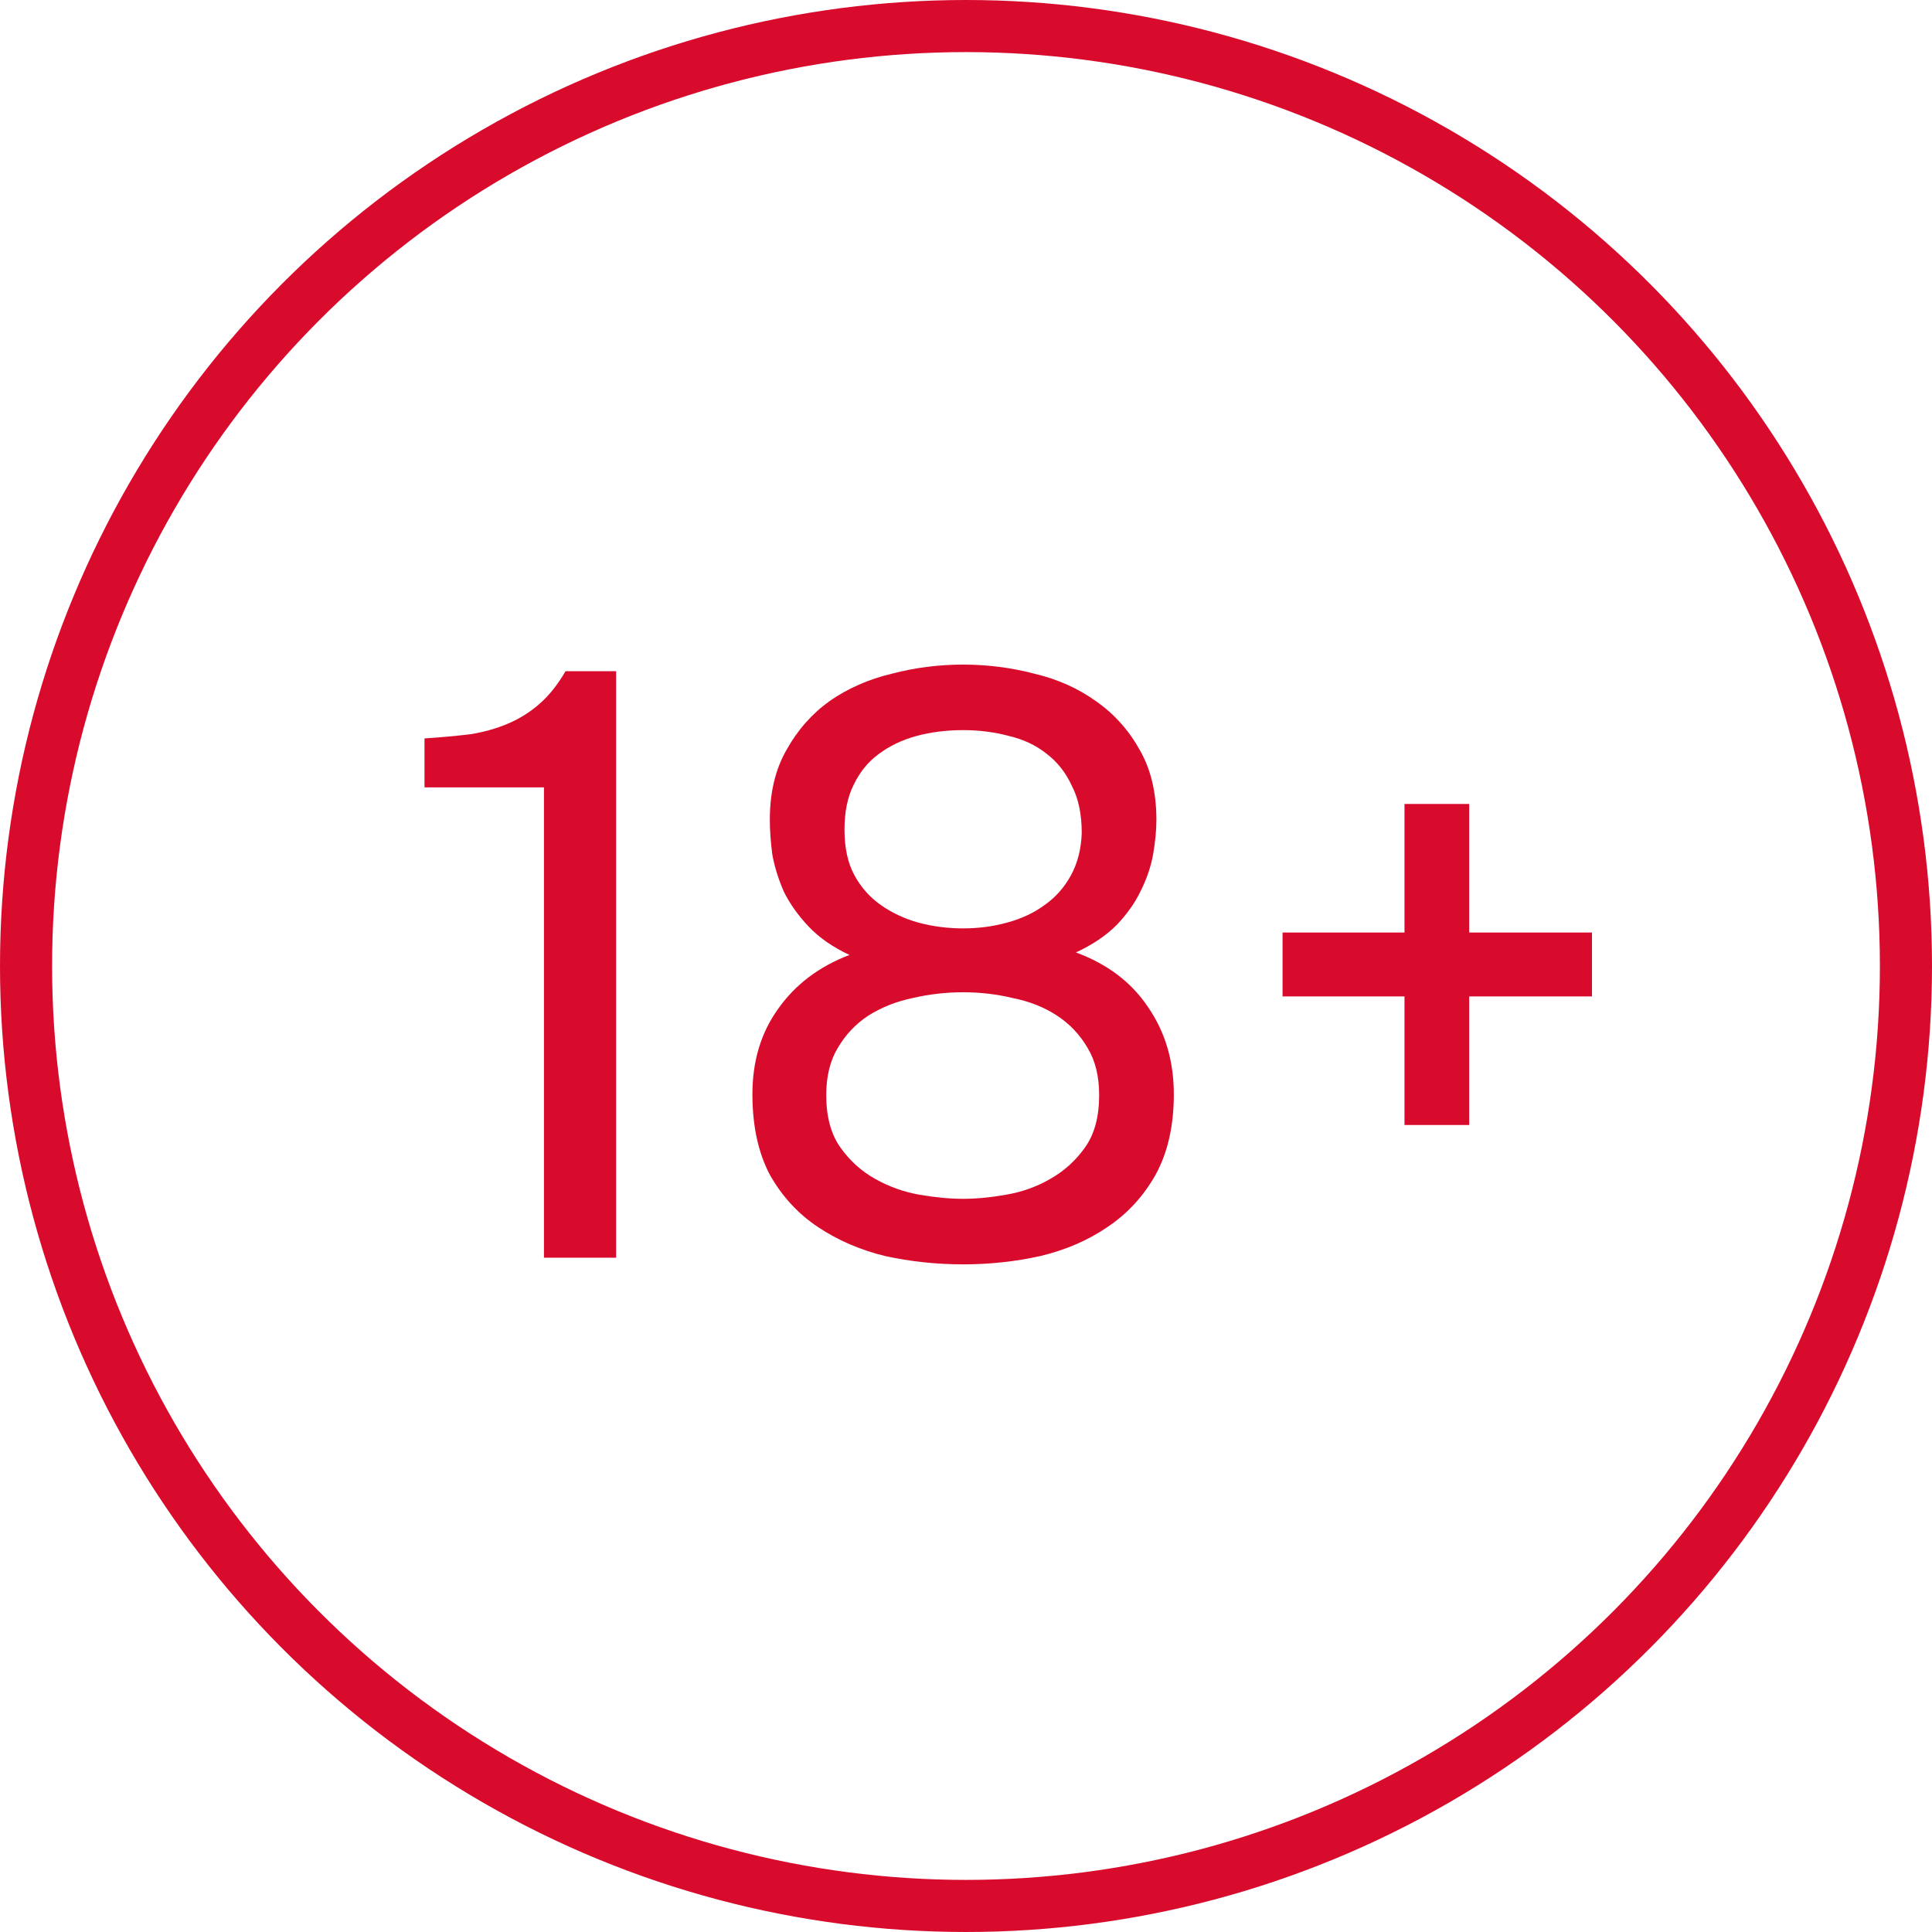
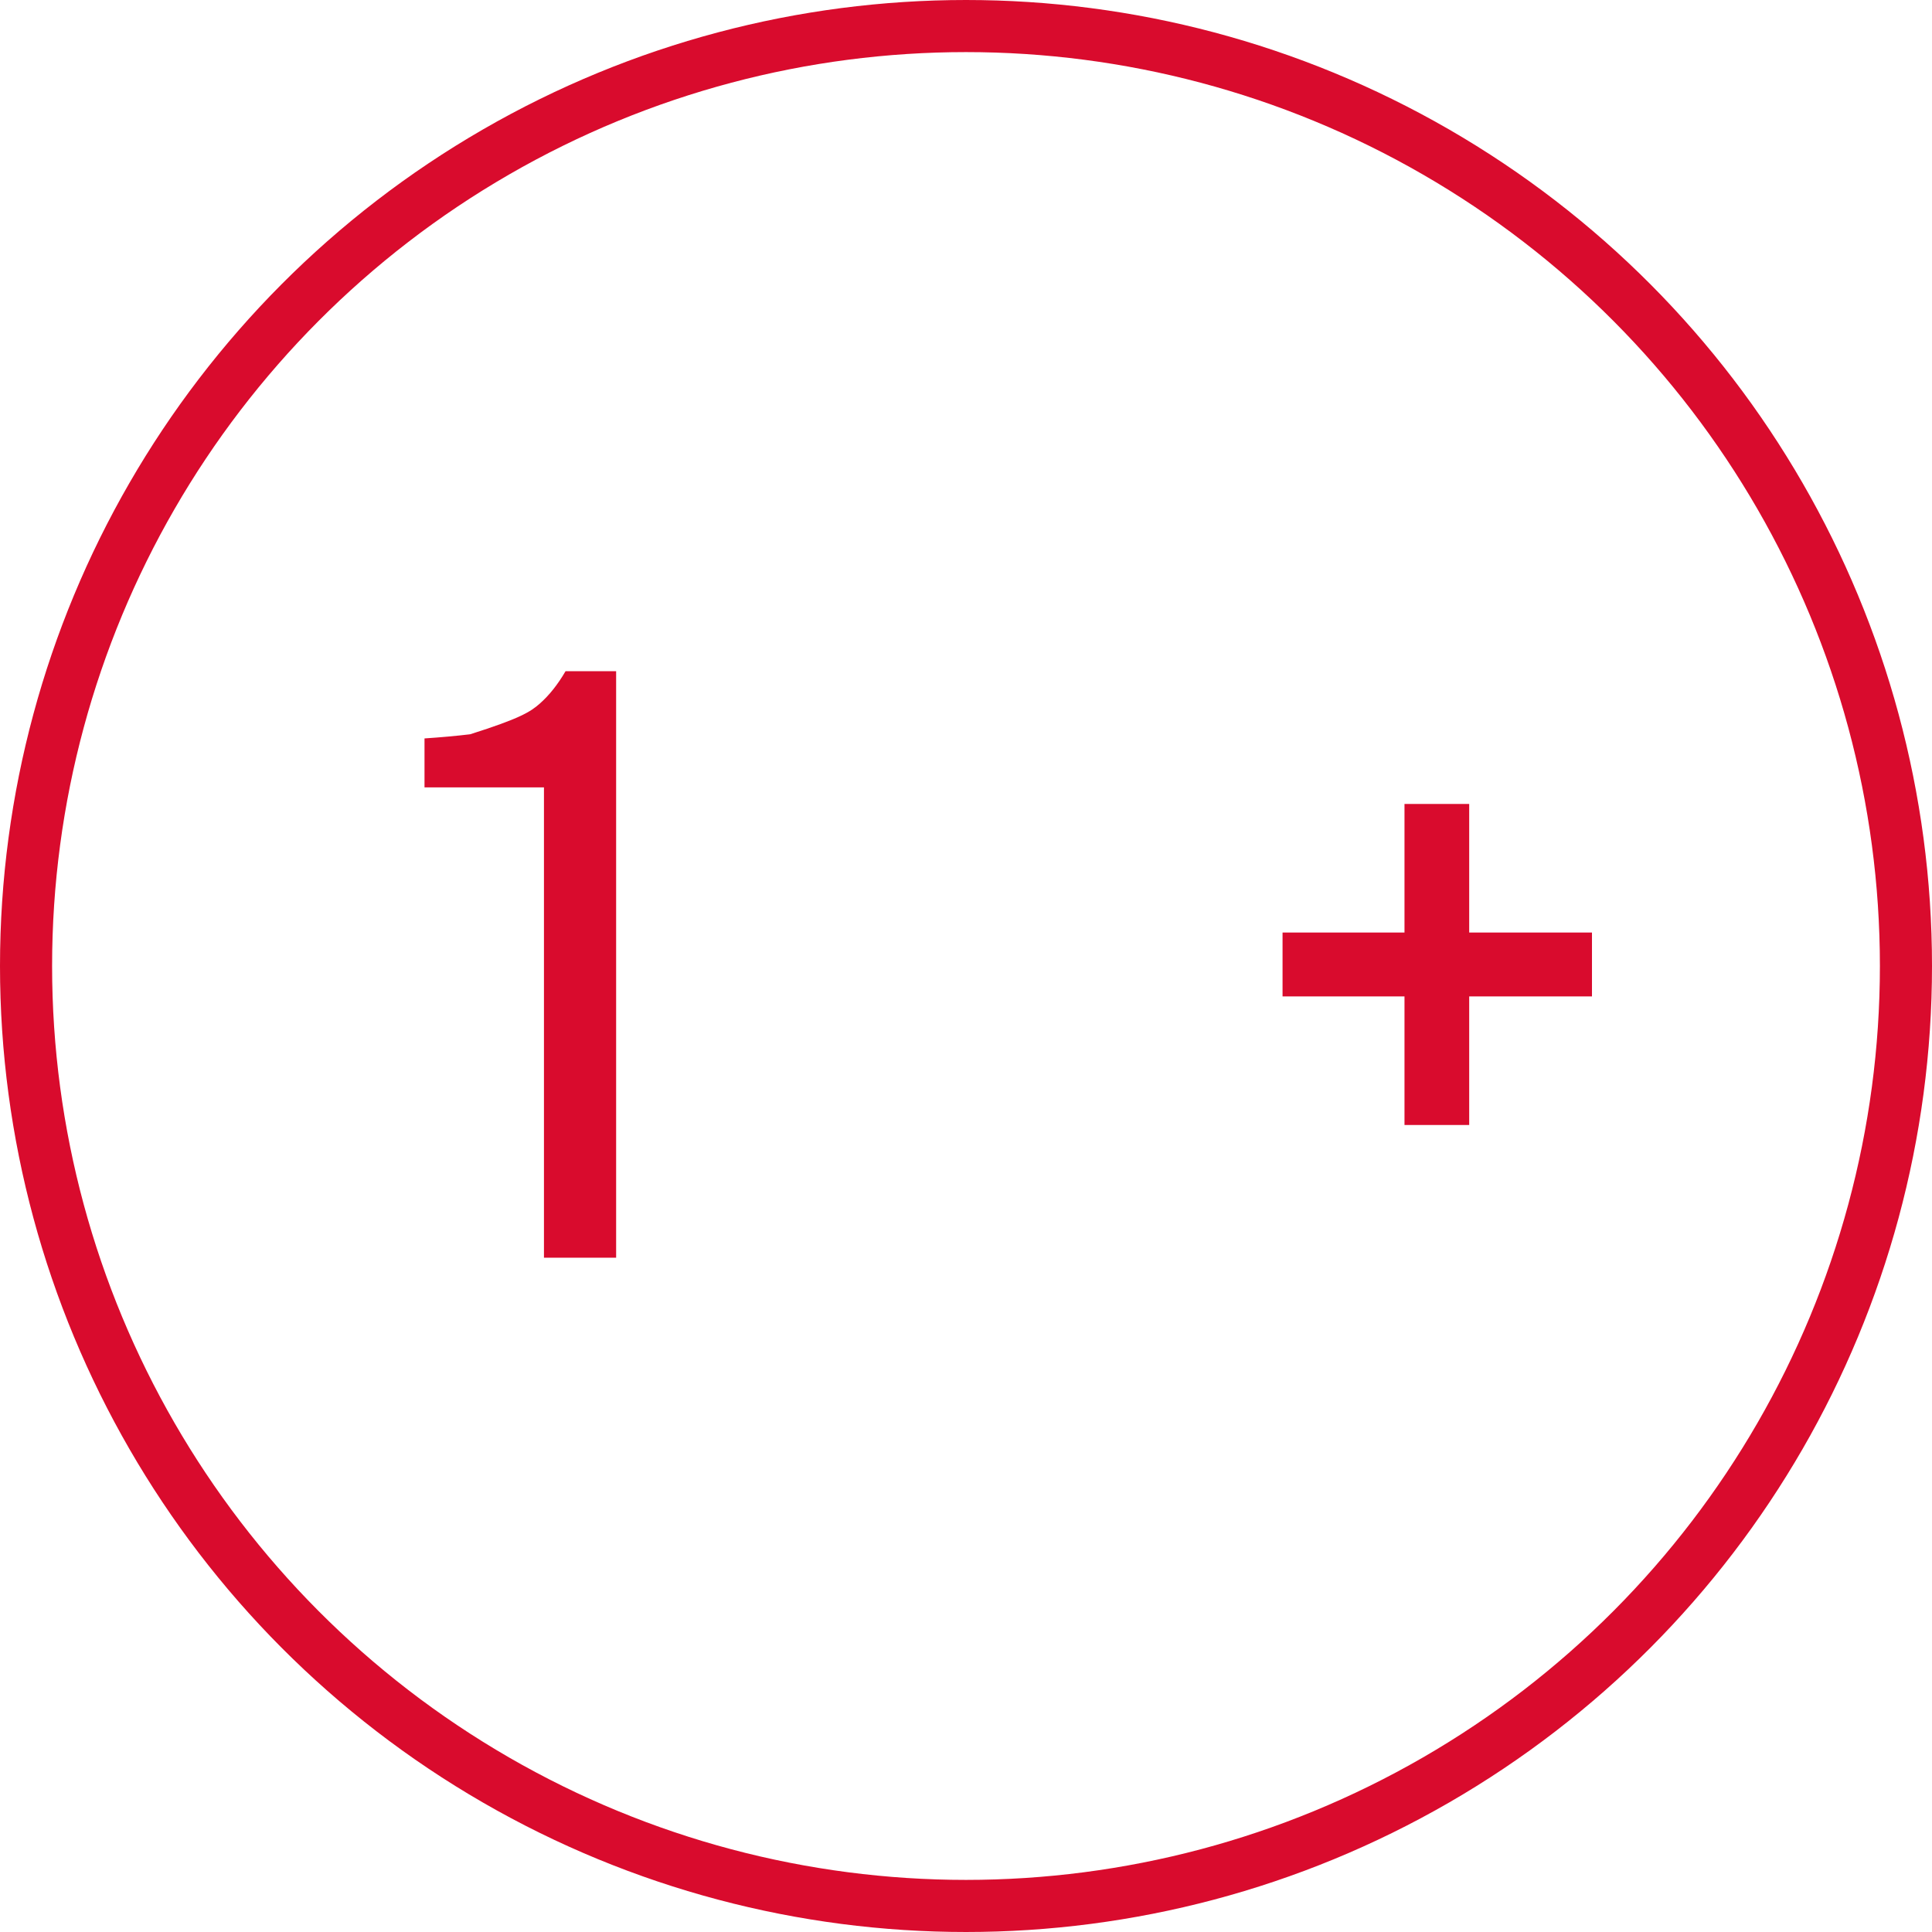
<svg xmlns="http://www.w3.org/2000/svg" width="445" height="445" viewBox="0 0 445 445" fill="none">
  <path d="M295.412 214.792H323.499V185.176H338.403V214.792H366.681V229.505H338.403V259.121H323.499V229.505H295.412V214.792Z" fill="#D90B2D" />
-   <path d="M270.368 252.051C270.368 259.312 268.967 265.49 266.164 270.585C263.362 275.553 259.668 279.565 255.082 282.623C250.624 285.68 245.465 287.909 239.605 289.31C233.873 290.584 227.95 291.221 221.836 291.221C215.722 291.221 209.735 290.584 203.875 289.31C198.143 287.909 192.984 285.68 188.398 282.623C183.813 279.565 180.119 275.553 177.316 270.585C174.641 265.49 173.304 259.312 173.304 252.051C173.304 244.408 175.278 237.848 179.227 232.371C183.176 226.766 188.653 222.626 195.659 219.951C191.838 218.168 188.717 216.002 186.297 213.455C183.876 210.907 181.966 208.232 180.564 205.43C179.291 202.5 178.399 199.634 177.889 196.832C177.507 193.902 177.316 191.227 177.316 188.807C177.316 182.565 178.59 177.215 181.138 172.757C183.685 168.171 186.997 164.413 191.073 161.483C195.277 158.554 200.054 156.452 205.404 155.178C210.754 153.777 216.231 153.076 221.836 153.076C227.441 153.076 232.918 153.777 238.268 155.178C243.618 156.452 248.331 158.554 252.407 161.483C256.611 164.413 259.986 168.171 262.534 172.757C265.082 177.215 266.355 182.565 266.355 188.807C266.355 191.227 266.101 193.902 265.591 196.832C265.082 199.634 264.126 202.436 262.725 205.239C261.451 207.914 259.604 210.525 257.184 213.073C254.764 215.493 251.643 217.595 247.821 219.378C255.082 222.053 260.623 226.257 264.445 231.989C268.393 237.721 270.368 244.408 270.368 252.051ZM221.836 168.171C218.014 168.171 214.448 168.617 211.136 169.508C207.824 170.4 204.894 171.801 202.347 173.712C199.926 175.495 198.016 177.852 196.614 180.782C195.213 183.584 194.513 187.023 194.513 191.099C194.513 195.303 195.277 198.806 196.805 201.608C198.334 204.411 200.372 206.704 202.92 208.487C205.467 210.27 208.333 211.608 211.518 212.499C214.83 213.391 218.269 213.837 221.836 213.837C225.402 213.837 228.778 213.391 231.963 212.499C235.274 211.608 238.141 210.27 240.561 208.487C243.108 206.704 245.146 204.411 246.675 201.608C248.204 198.806 249.032 195.558 249.159 191.864C249.159 187.533 248.395 183.902 246.866 180.973C245.465 177.916 243.491 175.432 240.943 173.521C238.523 171.61 235.657 170.273 232.345 169.508C229.033 168.617 225.53 168.171 221.836 168.171ZM221.836 228.549C217.887 228.549 214.002 228.995 210.18 229.887C206.486 230.651 203.111 231.989 200.054 233.899C197.124 235.81 194.767 238.294 192.984 241.351C191.201 244.281 190.309 247.911 190.309 252.242C190.309 257.21 191.392 261.223 193.557 264.28C195.723 267.337 198.398 269.757 201.582 271.54C204.767 273.324 208.142 274.534 211.709 275.171C215.403 275.808 218.779 276.126 221.836 276.126C224.893 276.126 228.205 275.808 231.771 275.171C235.466 274.534 238.841 273.324 241.898 271.54C245.083 269.757 247.758 267.337 249.923 264.28C252.089 261.223 253.171 257.21 253.171 252.242C253.171 247.911 252.28 244.281 250.496 241.351C248.713 238.294 246.357 235.81 243.427 233.899C240.497 231.989 237.121 230.651 233.3 229.887C229.606 228.995 225.785 228.549 221.836 228.549Z" fill="#D90B2D" />
-   <path d="M141.914 289.692H125.291V181.355H97.777V170.082C101.598 169.827 105.101 169.508 108.286 169.126C111.47 168.617 114.4 167.789 117.075 166.642C119.75 165.496 122.17 163.967 124.336 162.057C126.501 160.146 128.476 157.662 130.259 154.605H141.914V289.692Z" fill="#D90B2D" />
+   <path d="M141.914 289.692H125.291V181.355H97.777V170.082C101.598 169.827 105.101 169.508 108.286 169.126C119.75 165.496 122.17 163.967 124.336 162.057C126.501 160.146 128.476 157.662 130.259 154.605H141.914V289.692Z" fill="#D90B2D" />
  <circle cx="222.5" cy="222.5" r="216.5" stroke="#D90B2D" stroke-width="12" />
</svg>